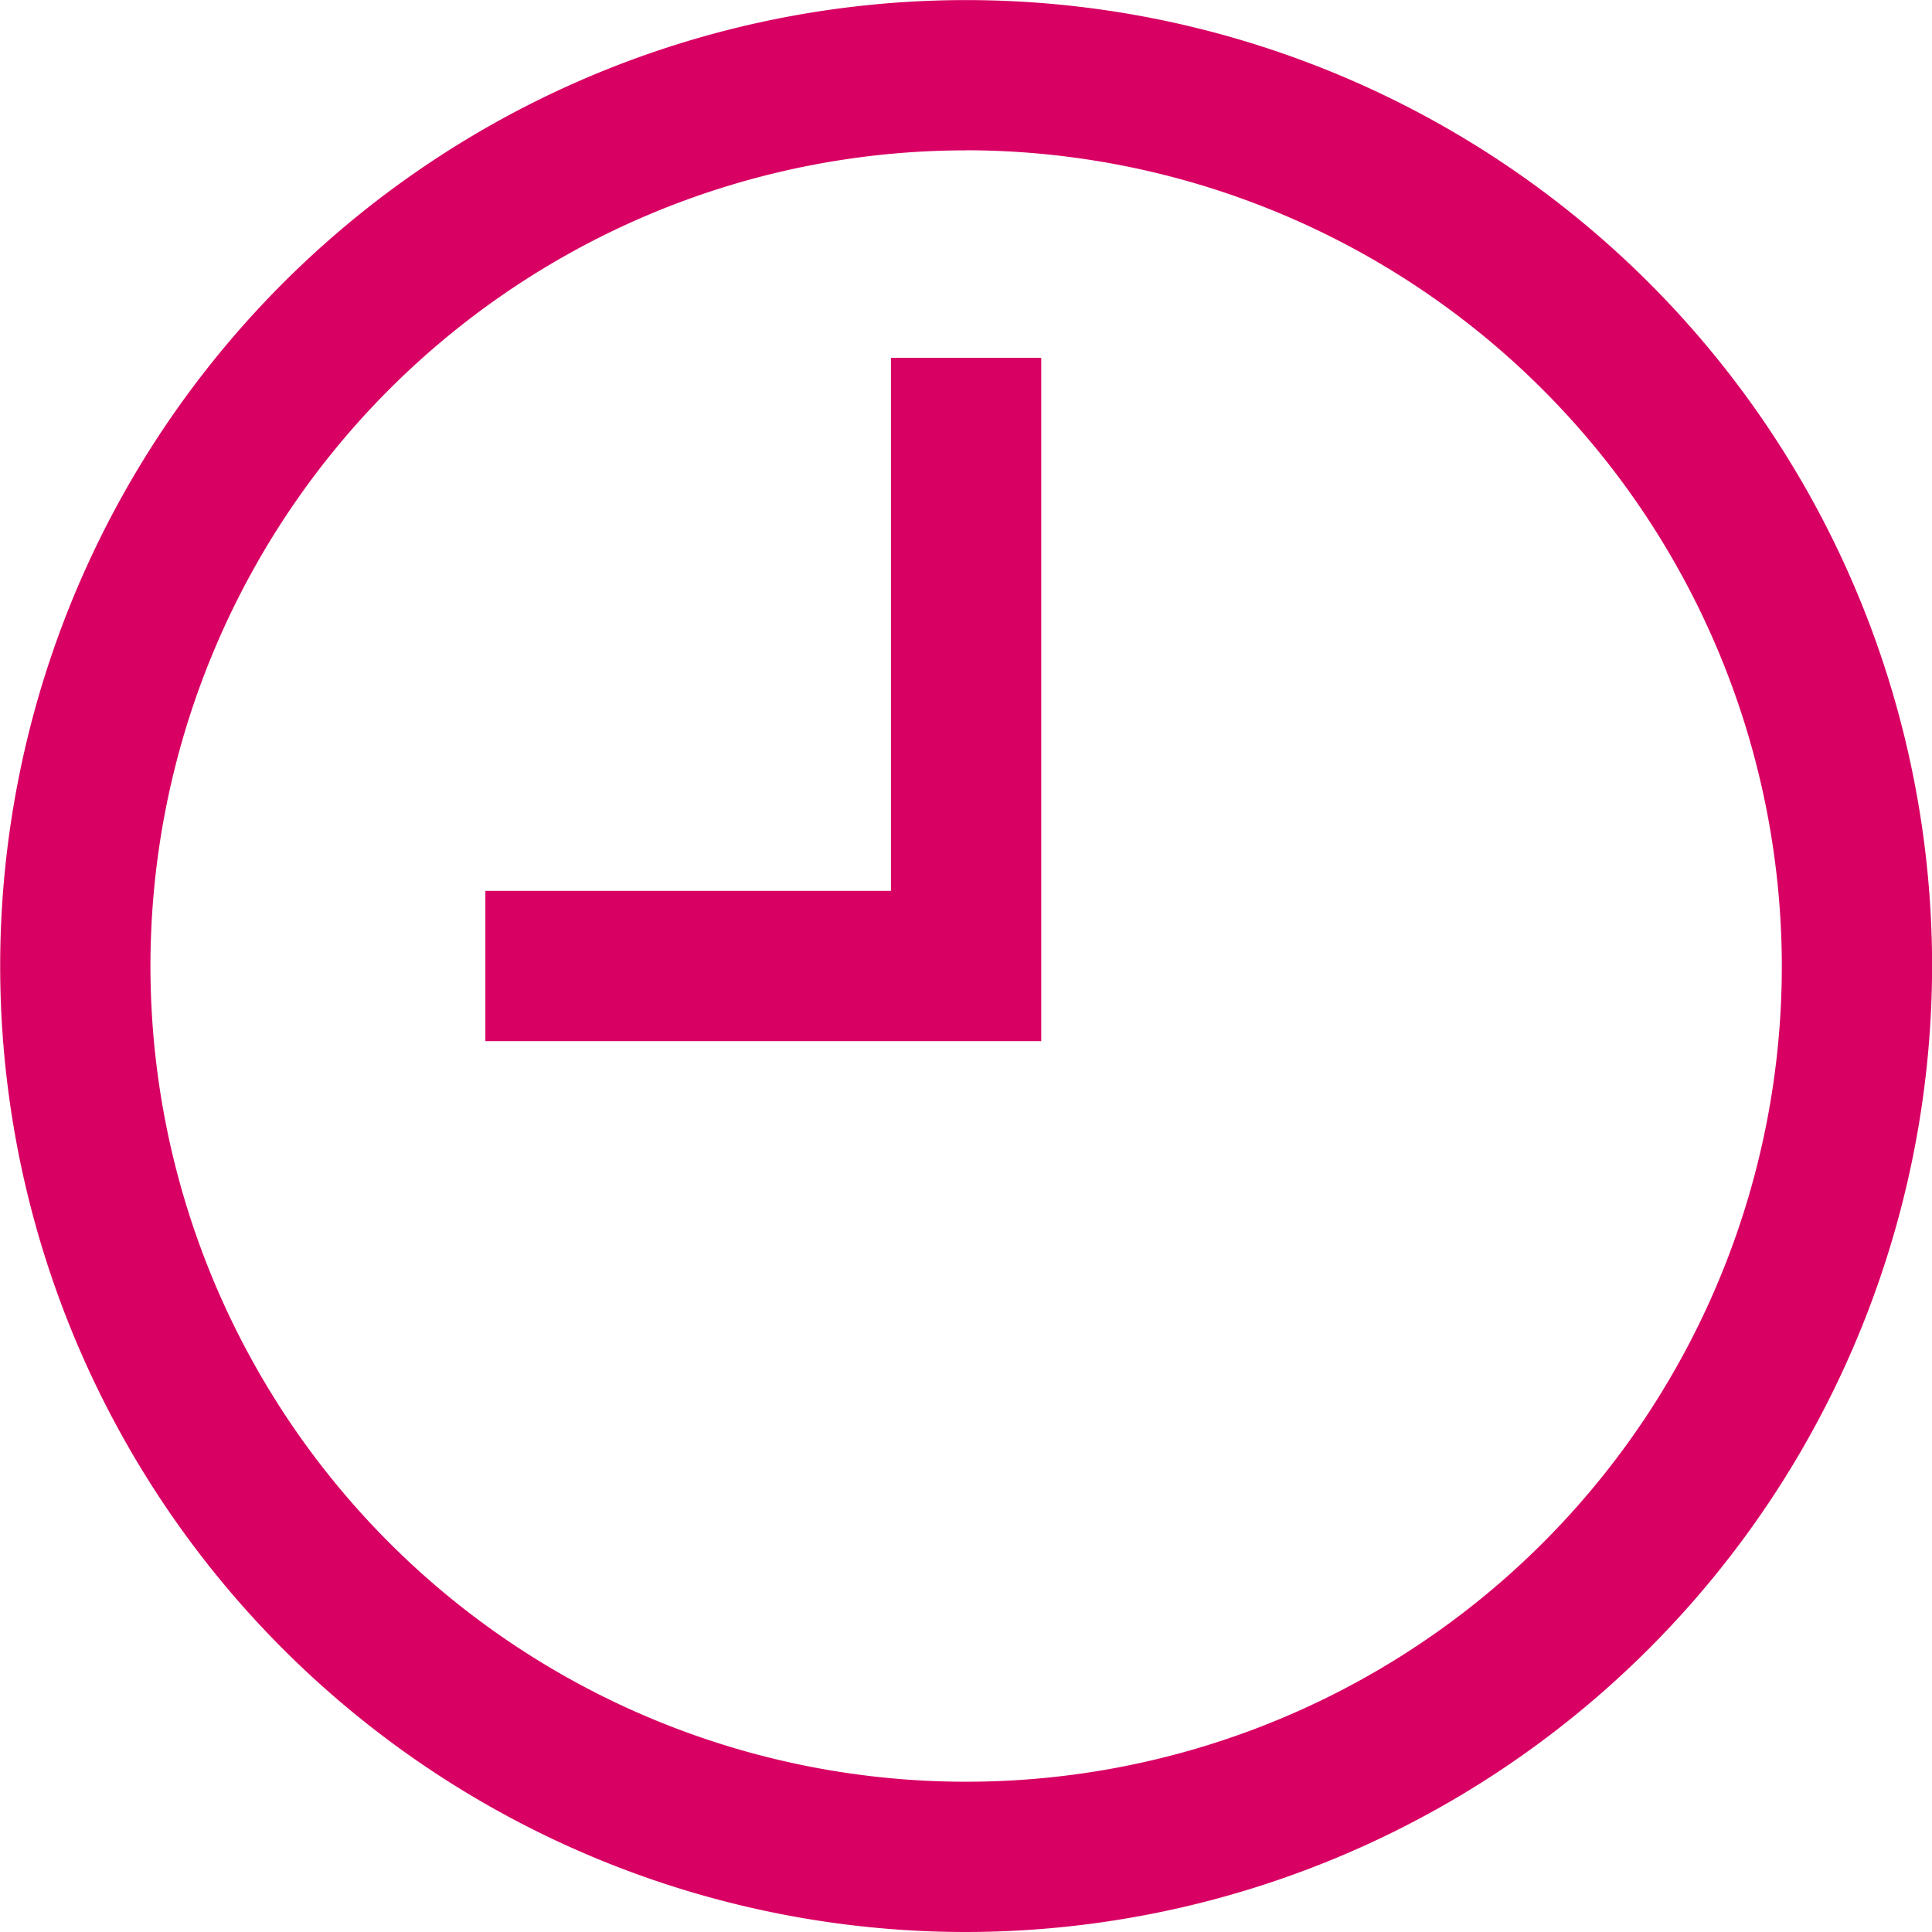
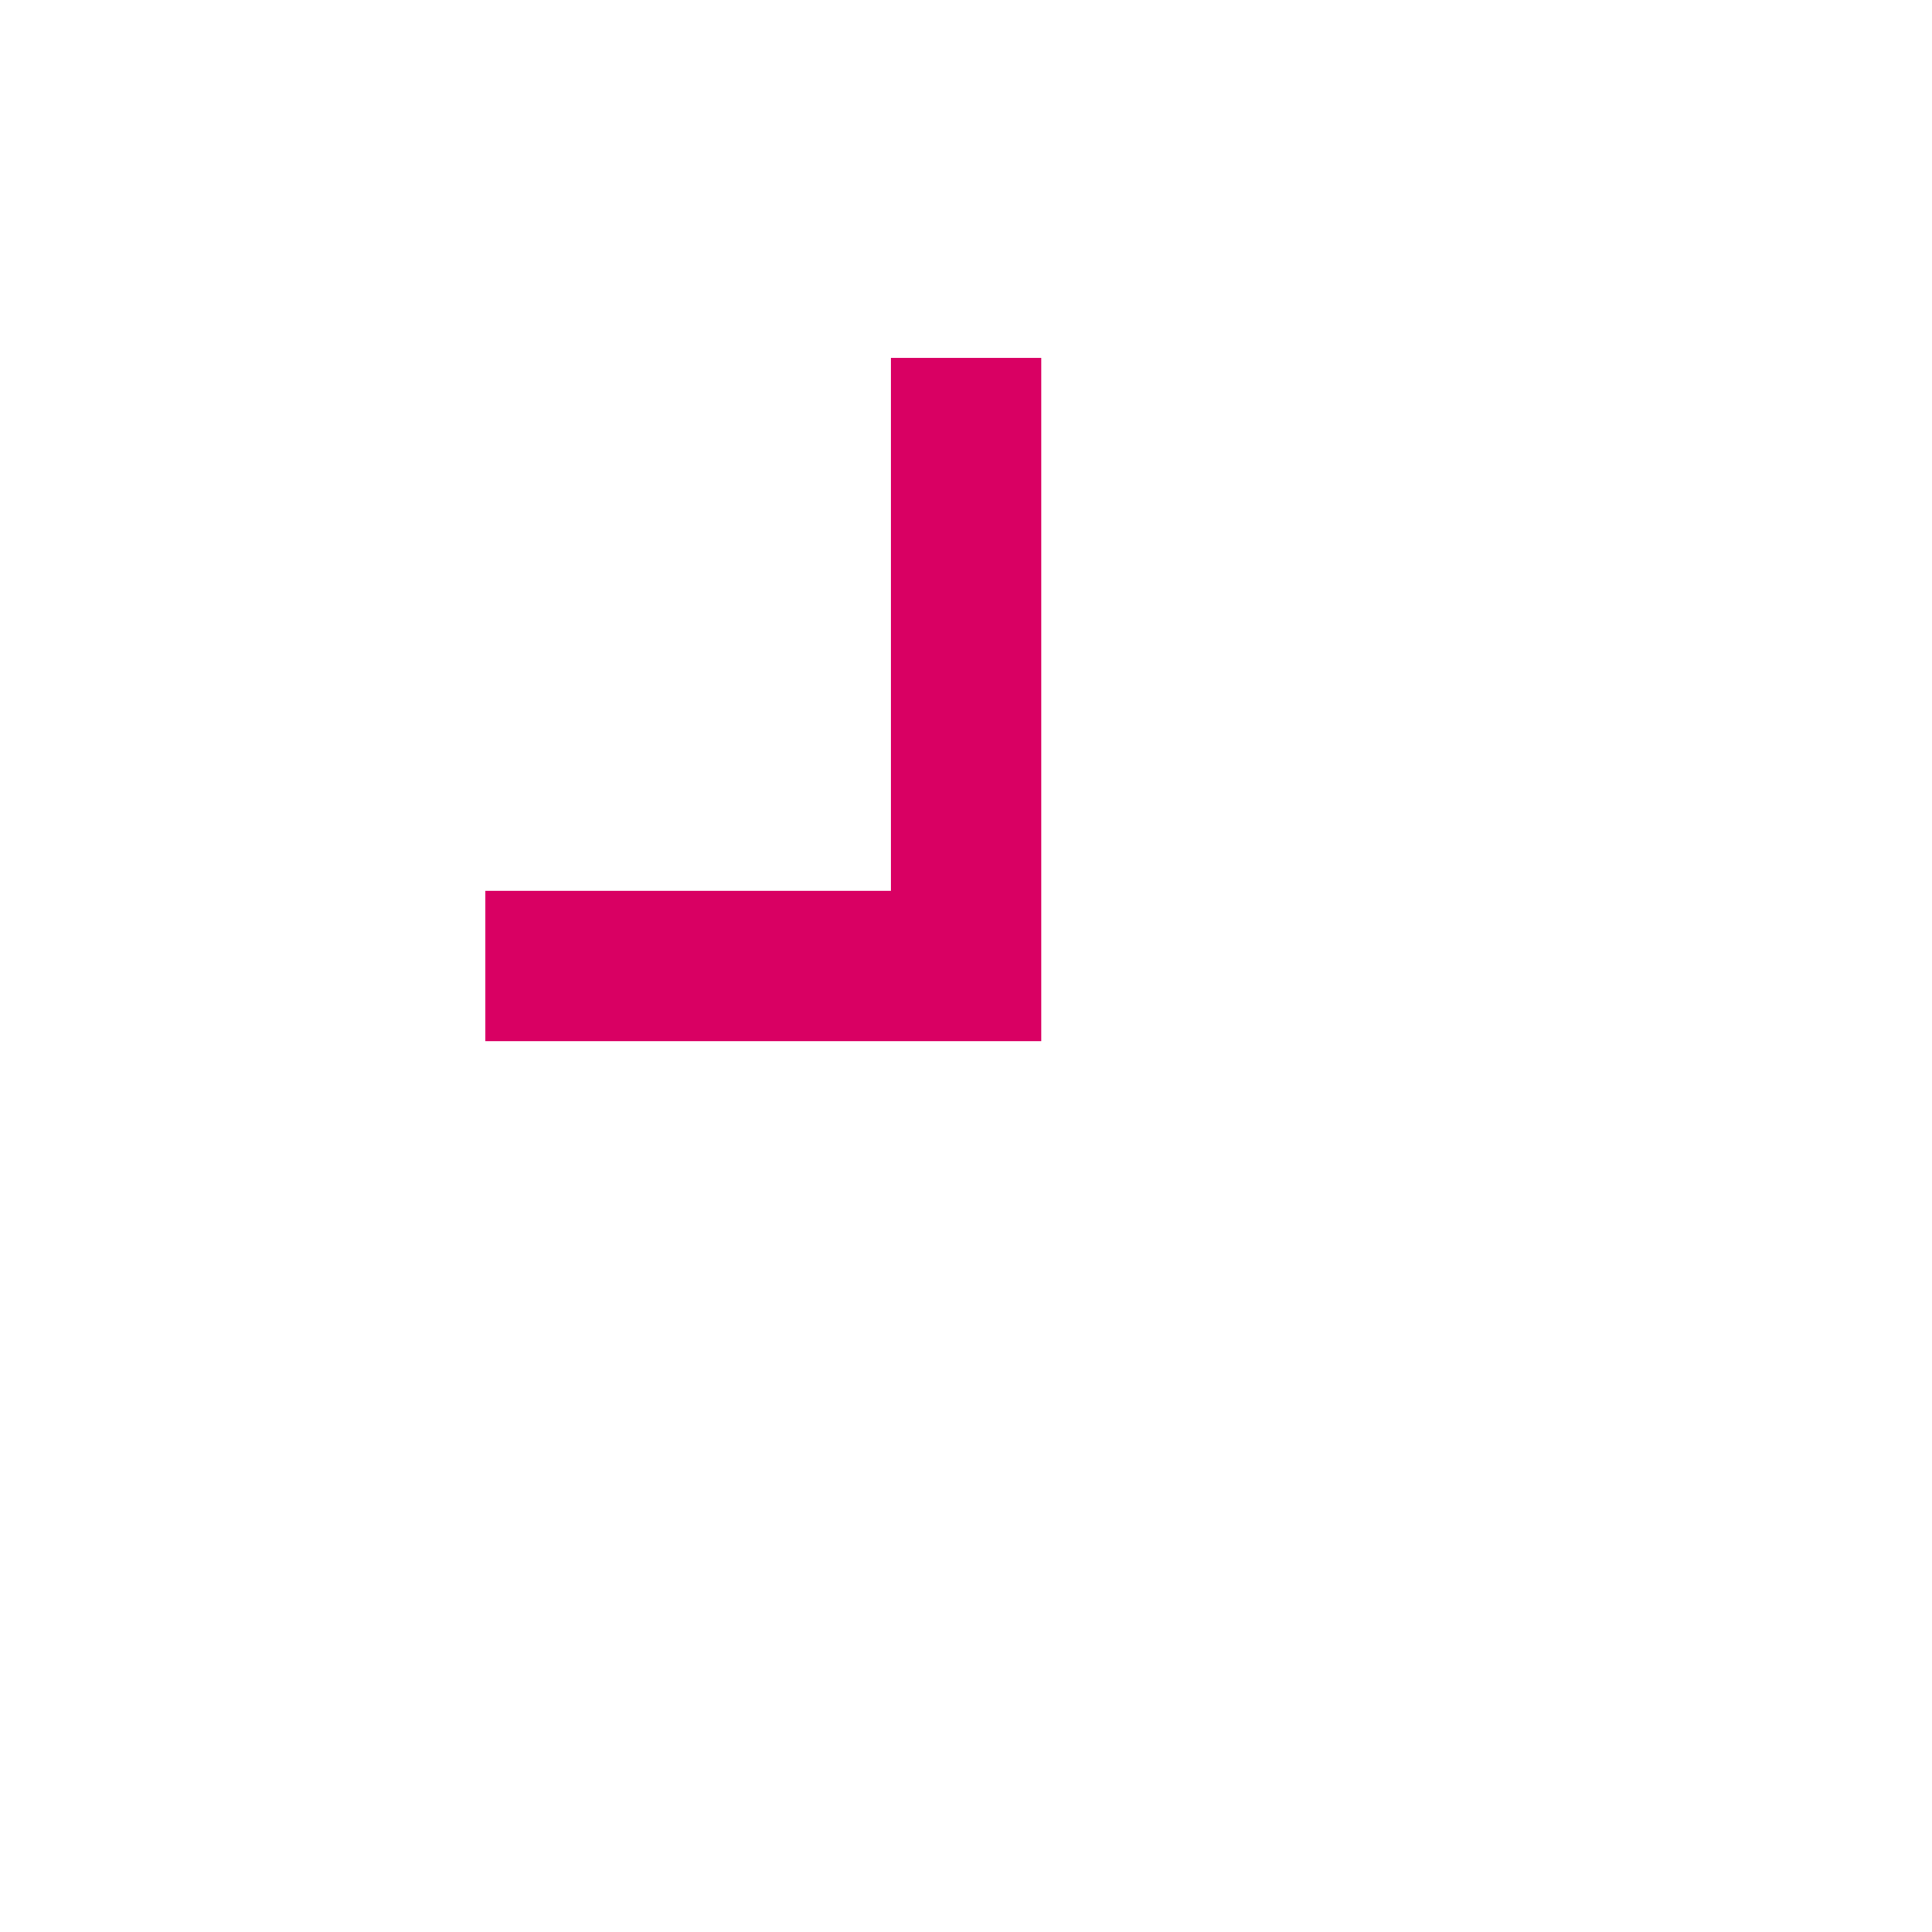
<svg xmlns="http://www.w3.org/2000/svg" id="Group_604" data-name="Group 604" width="21.021" height="21.021" viewBox="0 0 21.021 21.021">
  <g id="Group_602" data-name="Group 602">
-     <path id="Path_1377" data-name="Path 1377" d="M151.48,55.134a10.51,10.51,0,1,1,10.51-10.51A10.522,10.522,0,0,1,151.48,55.134Zm0-19.385a8.875,8.875,0,1,0,8.875,8.875A8.886,8.886,0,0,0,151.48,35.748Z" transform="translate(-140.968 -34.113)" fill="#d90063" />
-   </g>
+     </g>
  <g id="Group_603" data-name="Group 603" transform="translate(5.28 3.895)">
    <path id="Path_1378" data-name="Path 1378" d="M153.475,46.31h-6.048V44.675h4.413v-5.8h1.635Z" transform="translate(-147.426 -38.877)" fill="#d90063" />
  </g>
</svg>